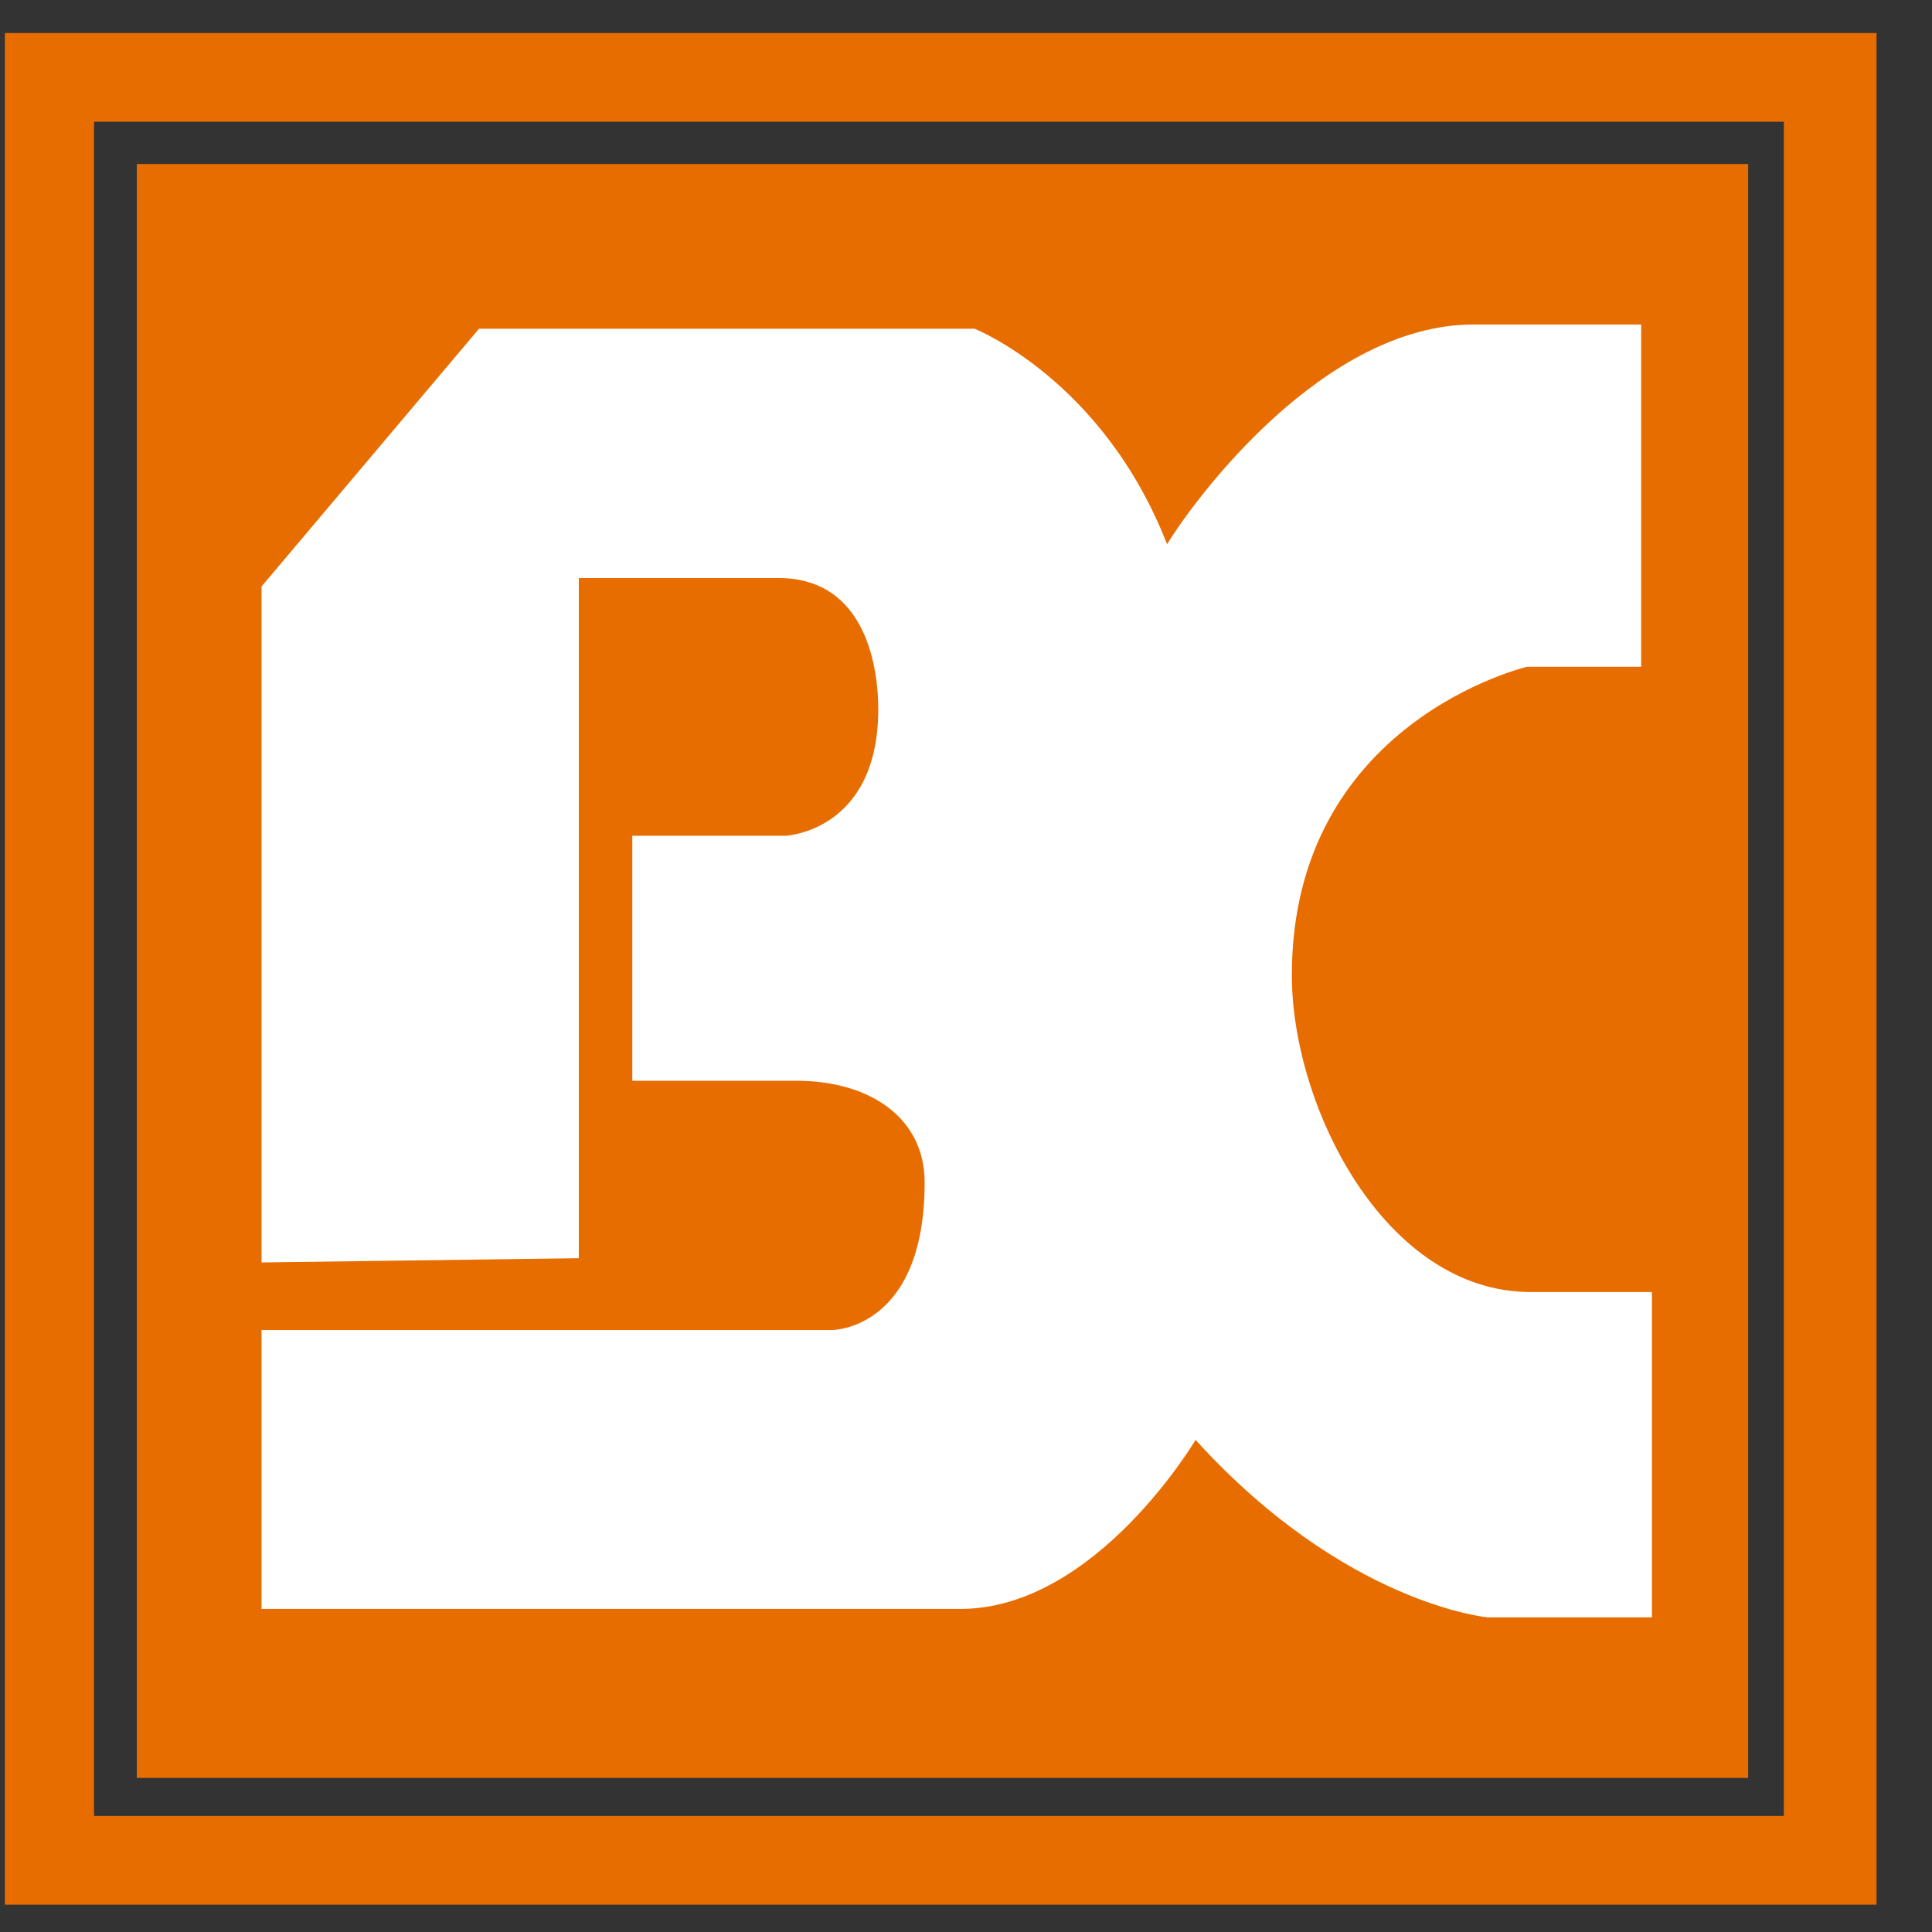
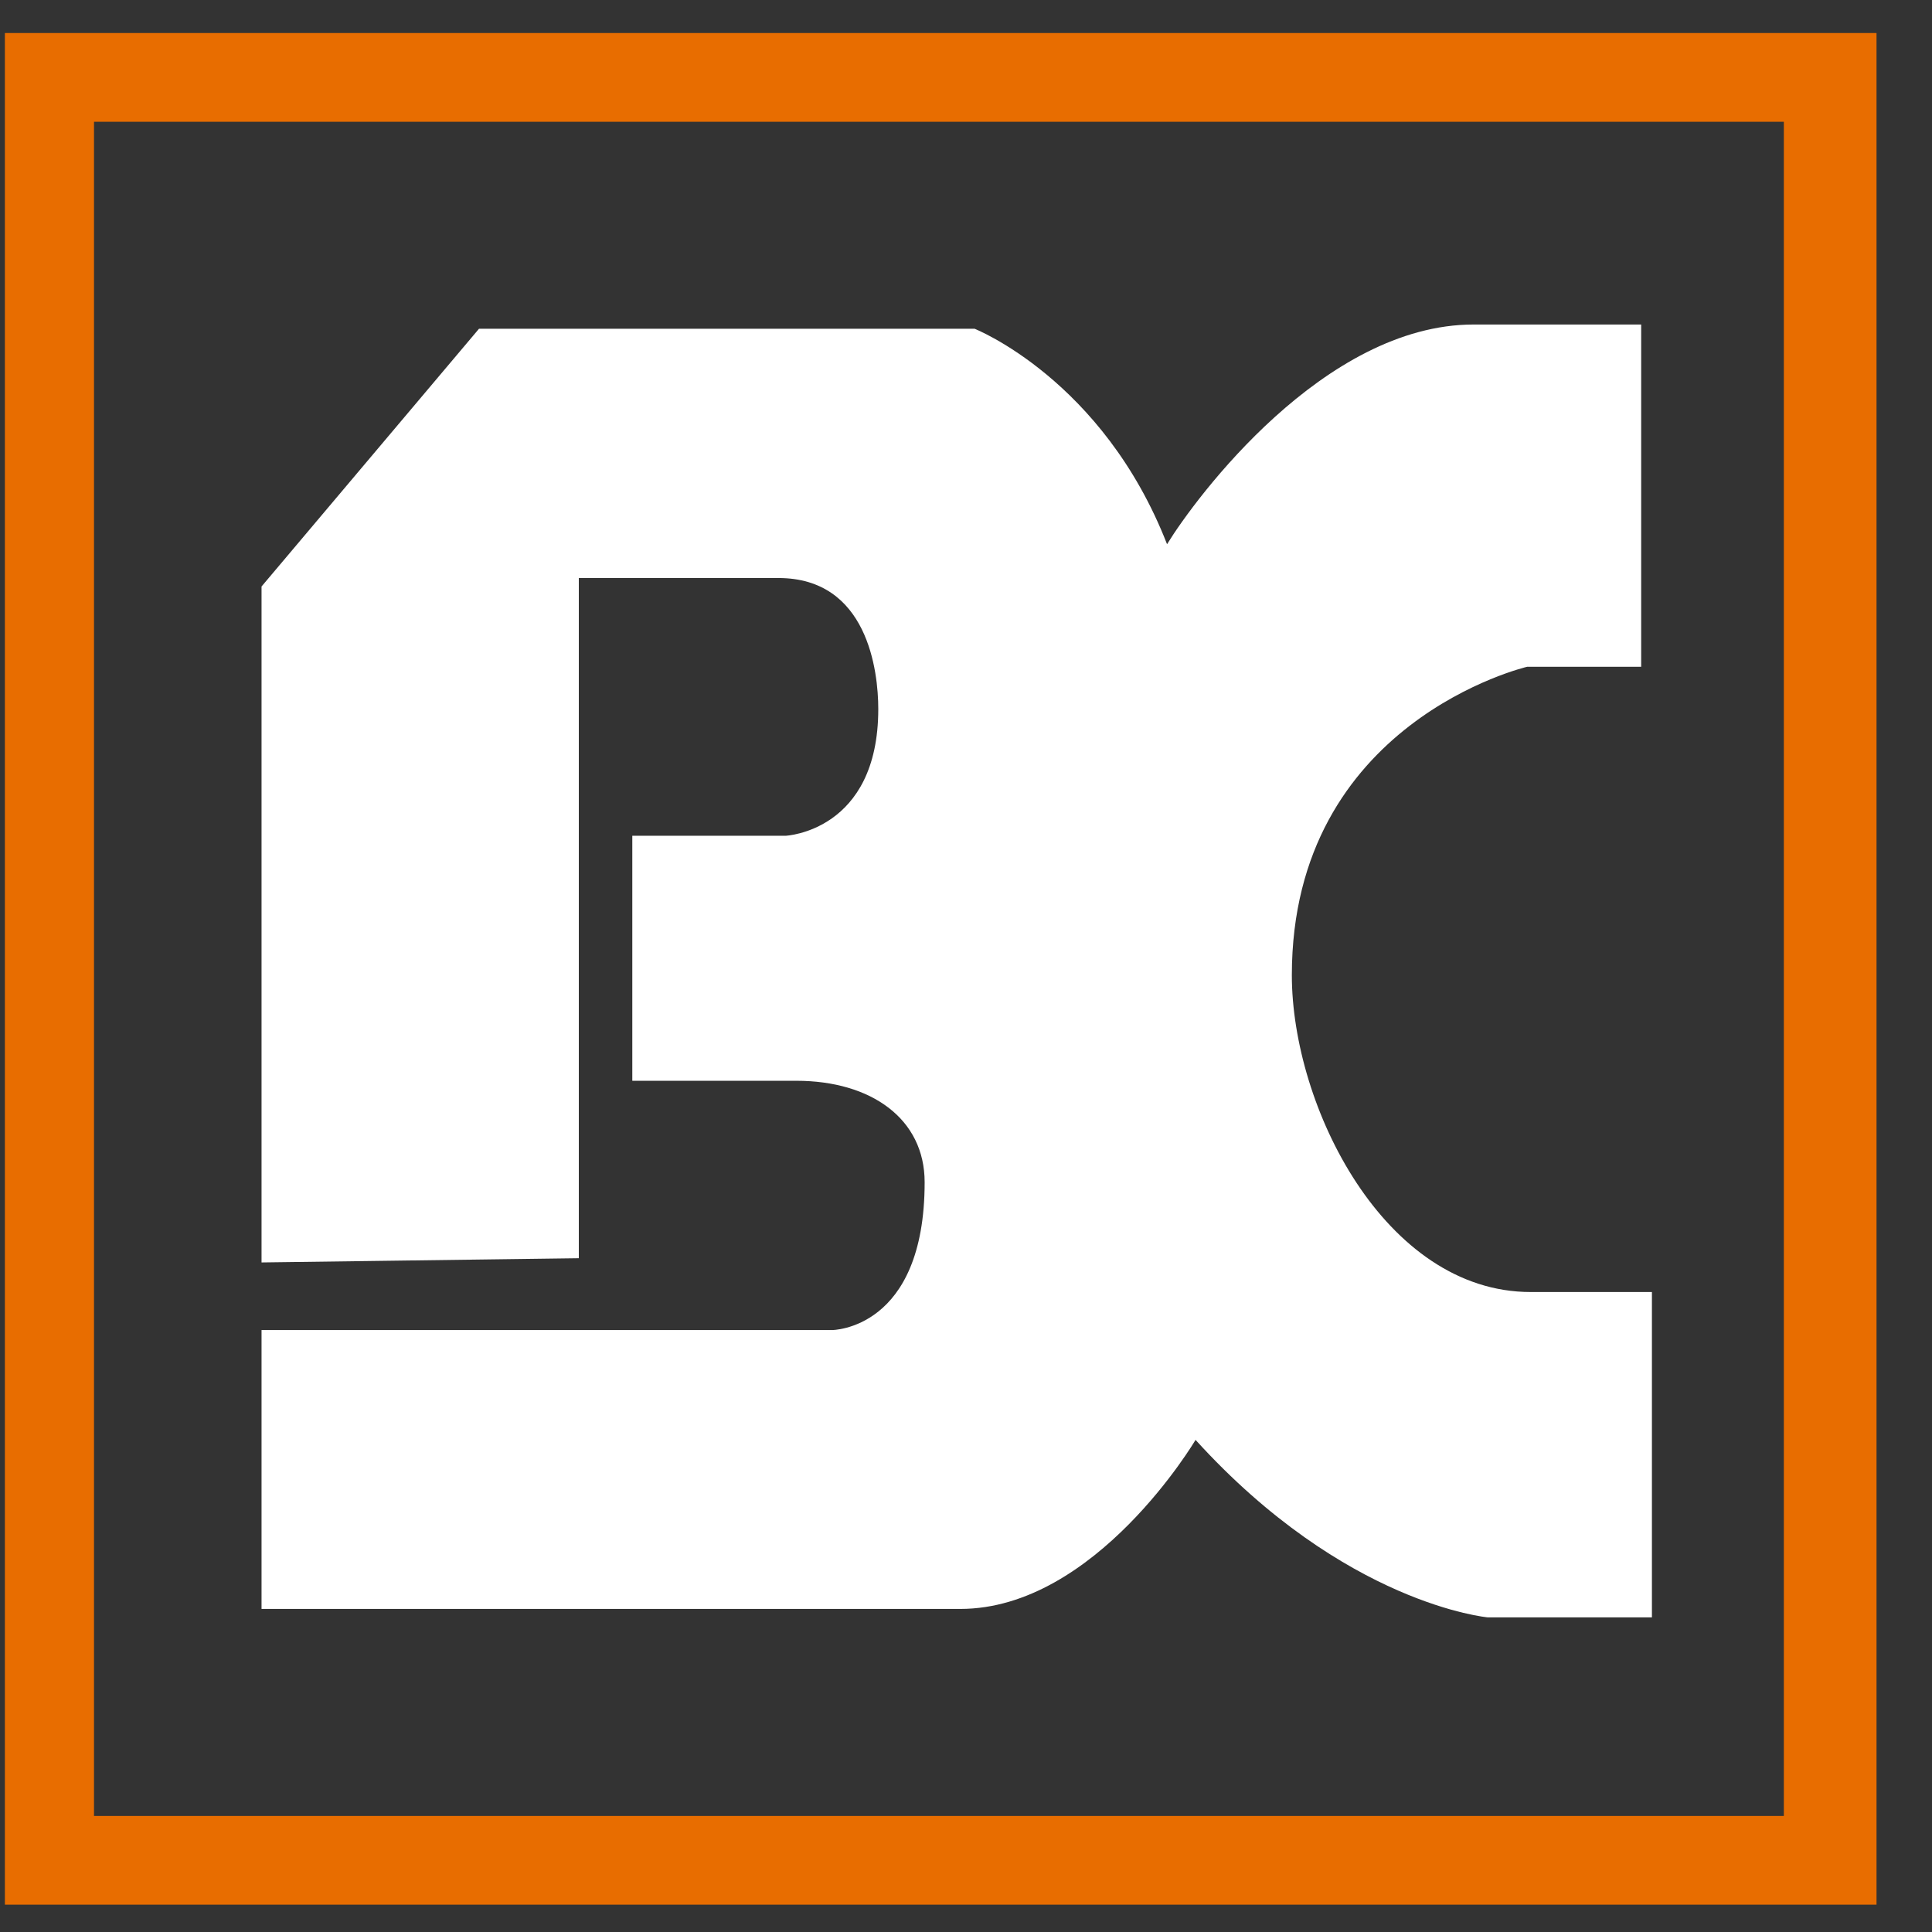
<svg xmlns="http://www.w3.org/2000/svg" width="32" height="32" viewBox="0 0 32 32" fill="none">
  <rect x="0" y="0" width="32" height="32" fill="#333333" stroke="none" />
-   <path d="M28.955 2.716H2.266V29.448H28.955V2.716Z" fill="#E86D00" />
  <path d="M0.081 0.547V31.547H31.081V0.547H0.081ZM29.546 30.078H1.557V2.017H29.546V30.078Z" fill="#E86D00" />
  <path d="M4.332 20.91V9.714L7.934 5.445H16.142C16.142 5.445 18.267 6.285 19.33 9.014C19.802 8.245 21.928 5.375 24.408 5.375C26.888 5.375 27.183 5.375 27.183 5.375V11.044H25.294C25.294 11.044 21.397 11.953 21.397 16.152C21.397 18.321 22.932 21.4 25.353 21.4C26.652 21.4 27.361 21.4 27.361 21.4V26.789H24.644C24.644 26.789 22.282 26.579 19.802 23.849C19.802 23.849 18.149 26.649 15.905 26.649C13.662 26.649 4.332 26.649 4.332 26.649V22.03H13.78C13.78 22.03 15.315 22.03 15.315 19.581C15.315 18.531 14.429 17.901 13.189 17.901C12.244 17.901 10.473 17.901 10.473 17.901V13.843H13.012C13.012 13.843 14.547 13.773 14.547 11.743C14.547 11.114 14.37 9.574 12.894 9.574C11.418 9.574 9.587 9.574 9.587 9.574V20.84L4.332 20.91Z" fill="white" />
</svg>